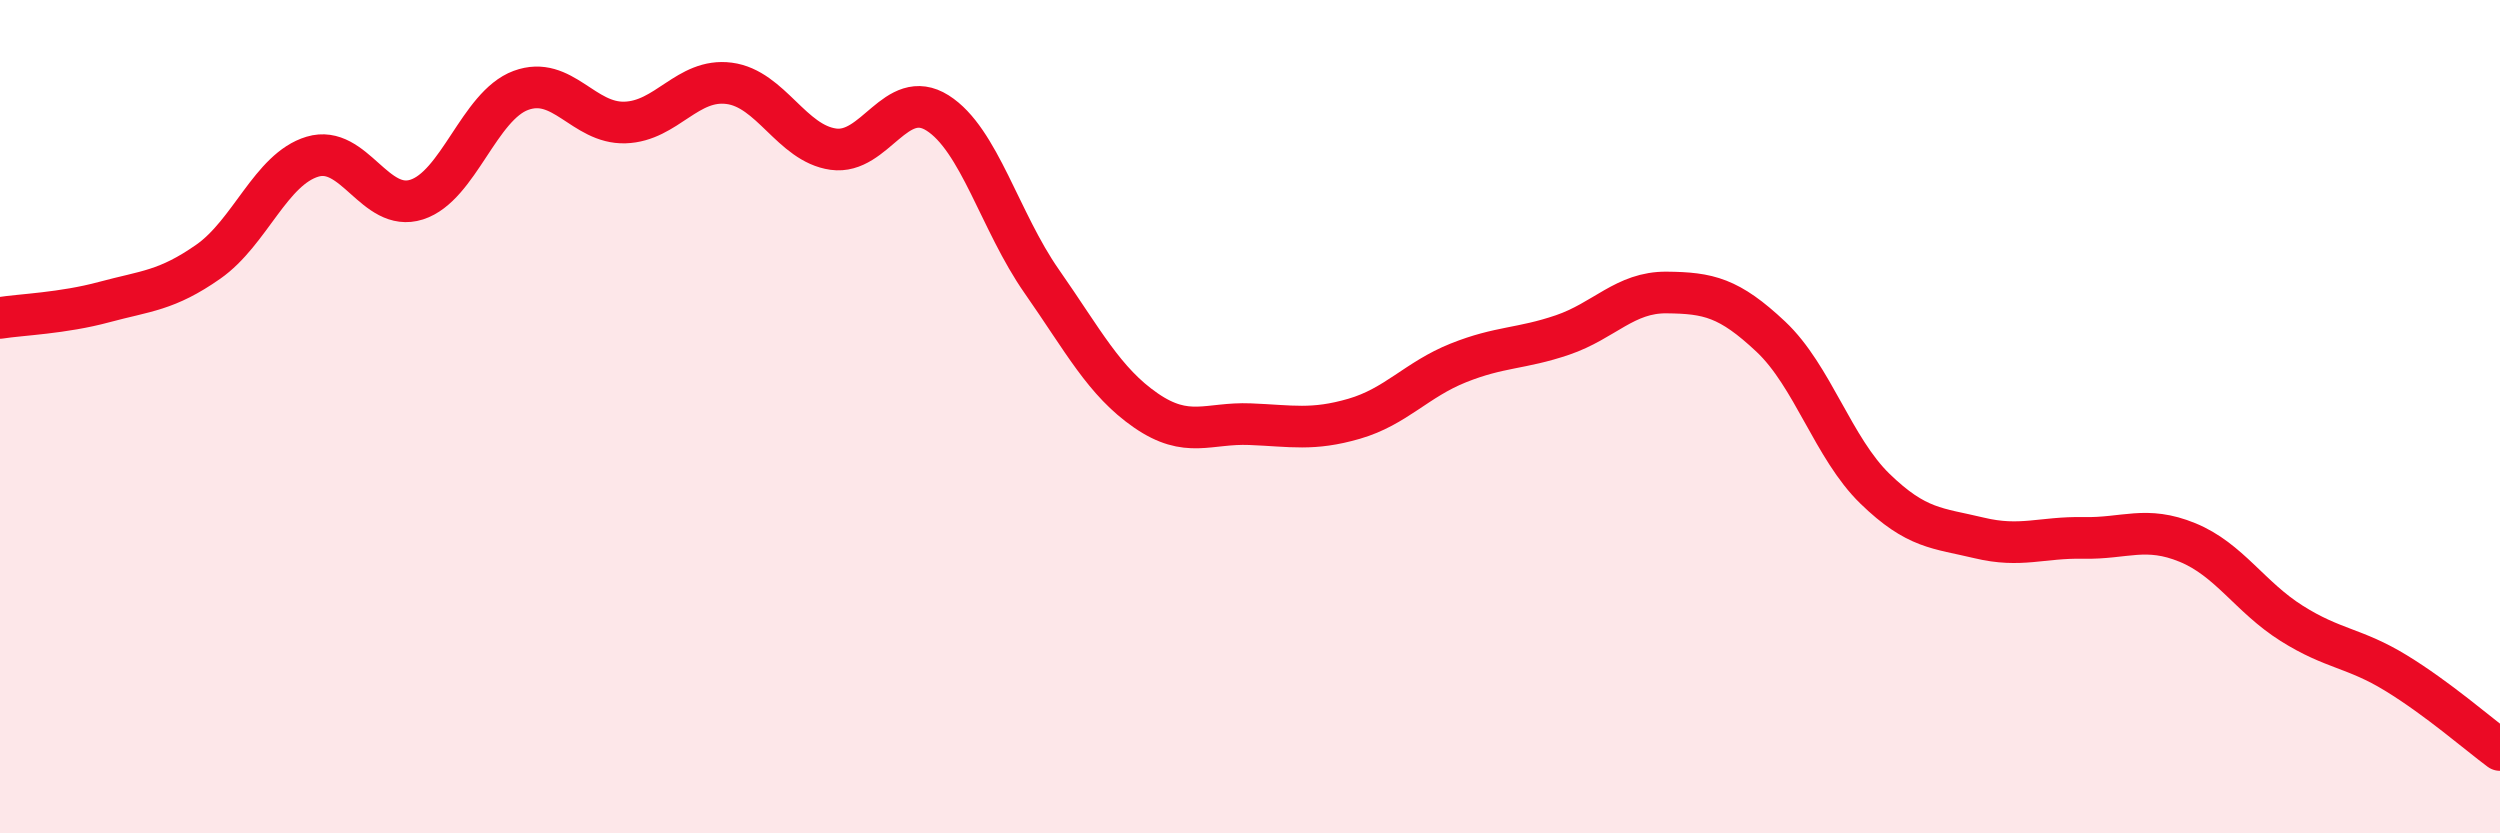
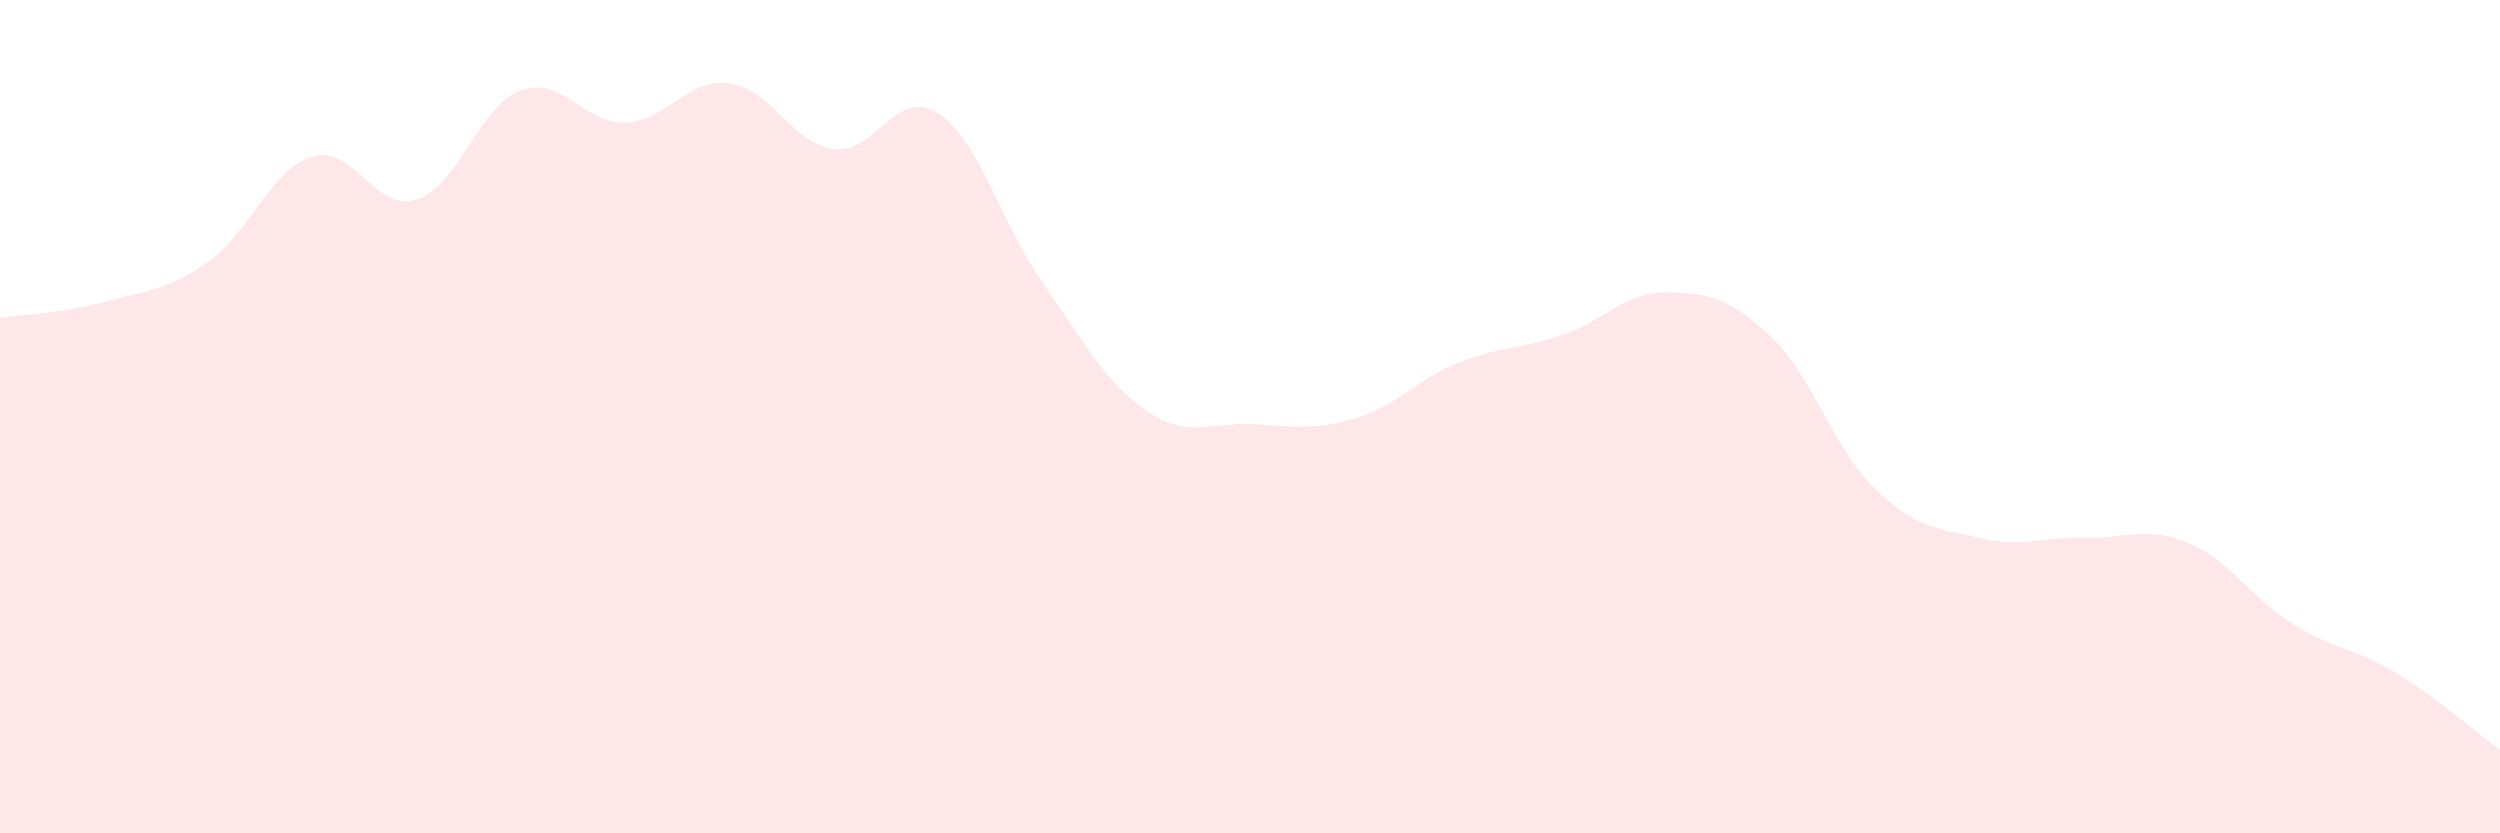
<svg xmlns="http://www.w3.org/2000/svg" width="60" height="20" viewBox="0 0 60 20">
  <path d="M 0,7.63 C 0.5,7.55 1.5,7.52 2.5,7.25 C 3.5,6.98 4,6.98 5,6.28 C 6,5.58 6.5,4.06 7.5,3.76 C 8.5,3.46 9,5.11 10,4.79 C 11,4.47 11.5,2.54 12.5,2.17 C 13.5,1.8 14,2.97 15,2.94 C 16,2.91 16.5,1.87 17.5,2 C 18.5,2.13 19,3.44 20,3.58 C 21,3.72 21.5,2.08 22.5,2.71 C 23.5,3.34 24,5.32 25,6.75 C 26,8.18 26.5,9.16 27.5,9.85 C 28.5,10.54 29,10.14 30,10.18 C 31,10.22 31.5,10.34 32.5,10.05 C 33.5,9.76 34,9.11 35,8.71 C 36,8.31 36.5,8.38 37.5,8.04 C 38.5,7.7 39,7.01 40,7.02 C 41,7.03 41.5,7.14 42.5,8.08 C 43.5,9.02 44,10.76 45,11.73 C 46,12.7 46.5,12.67 47.5,12.91 C 48.5,13.15 49,12.89 50,12.91 C 51,12.93 51.5,12.61 52.5,13.02 C 53.5,13.43 54,14.33 55,14.96 C 56,15.59 56.5,15.54 57.5,16.15 C 58.5,16.76 59.5,17.63 60,18L60 20L0 20Z" fill="#EB0A25" opacity="0.1" stroke-linecap="round" stroke-linejoin="round" />
-   <path d="M 0,7.63 C 0.5,7.55 1.5,7.52 2.5,7.25 C 3.5,6.98 4,6.98 5,6.28 C 6,5.58 6.5,4.06 7.5,3.76 C 8.5,3.46 9,5.11 10,4.79 C 11,4.47 11.5,2.54 12.5,2.17 C 13.5,1.8 14,2.97 15,2.94 C 16,2.91 16.5,1.87 17.5,2 C 18.5,2.13 19,3.44 20,3.58 C 21,3.72 21.5,2.08 22.5,2.71 C 23.5,3.34 24,5.32 25,6.75 C 26,8.18 26.5,9.16 27.5,9.85 C 28.5,10.54 29,10.14 30,10.18 C 31,10.22 31.5,10.34 32.5,10.05 C 33.5,9.76 34,9.11 35,8.71 C 36,8.31 36.5,8.38 37.5,8.04 C 38.5,7.7 39,7.01 40,7.02 C 41,7.03 41.5,7.14 42.5,8.08 C 43.5,9.02 44,10.76 45,11.73 C 46,12.7 46.5,12.67 47.5,12.91 C 48.5,13.15 49,12.89 50,12.91 C 51,12.93 51.5,12.61 52.5,13.02 C 53.5,13.43 54,14.33 55,14.96 C 56,15.59 56.5,15.54 57.5,16.15 C 58.5,16.76 59.5,17.63 60,18" stroke="#EB0A25" stroke-width="1" fill="none" stroke-linecap="round" stroke-linejoin="round" />
</svg>